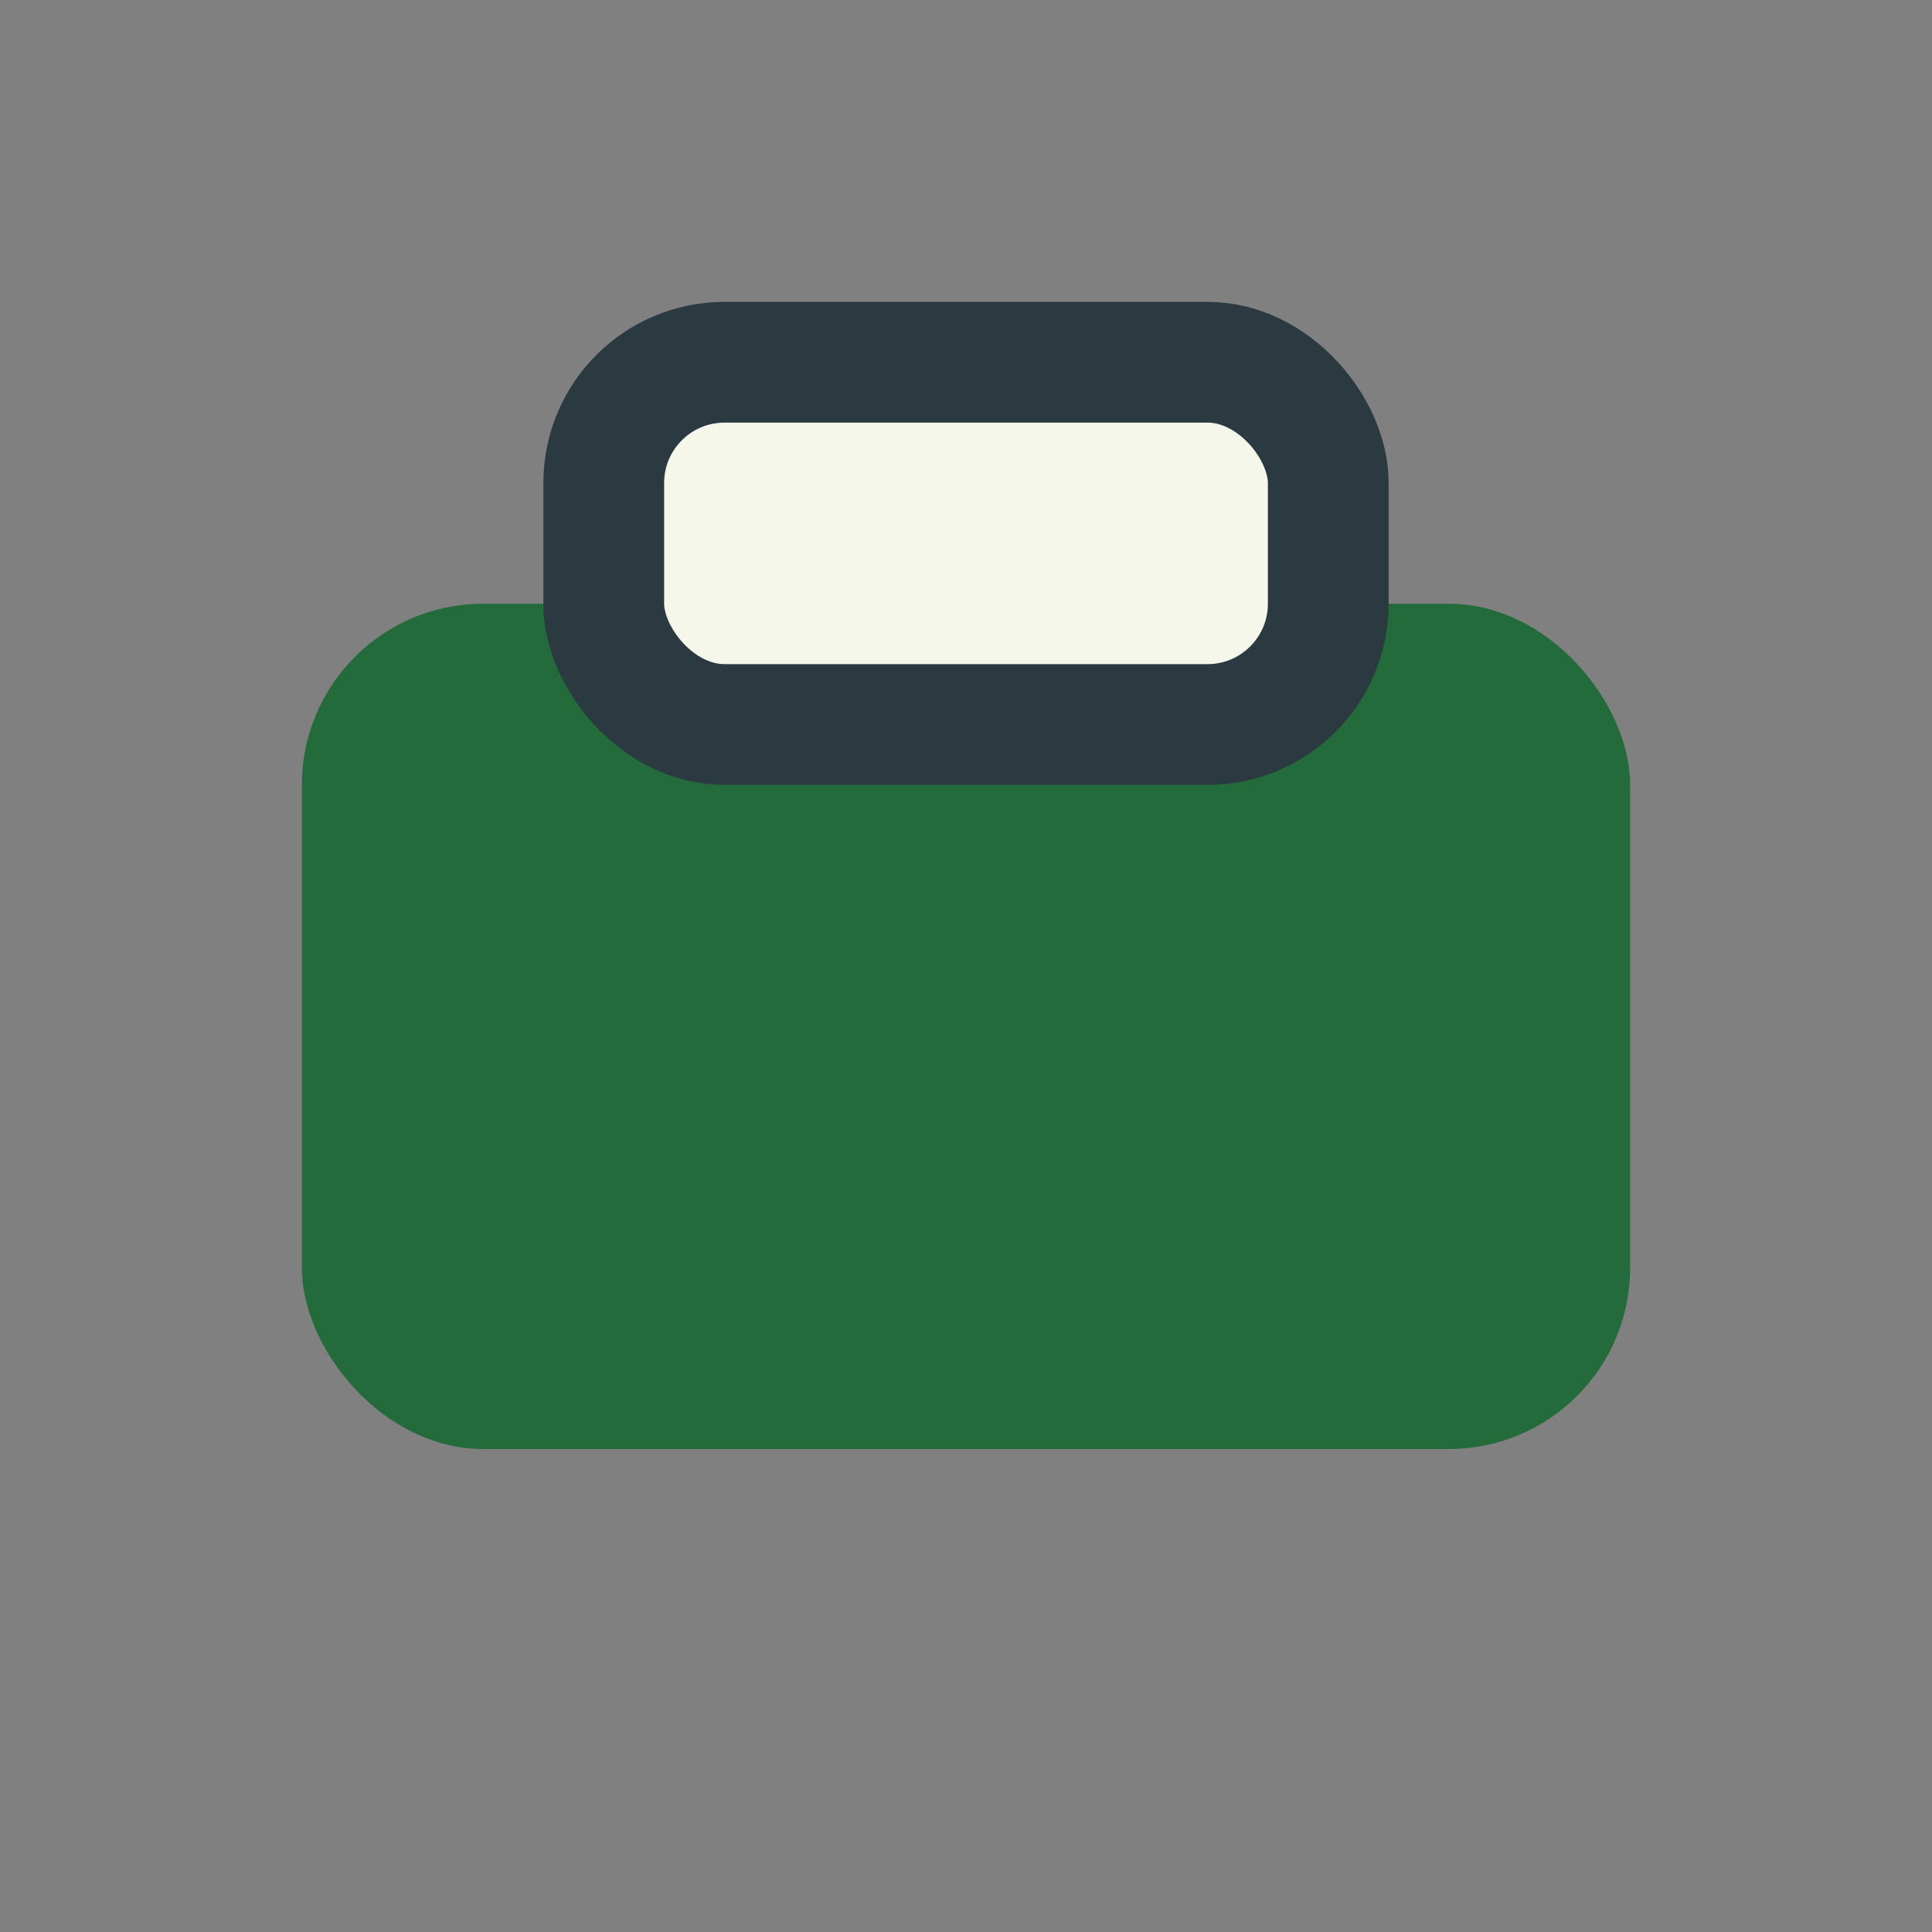
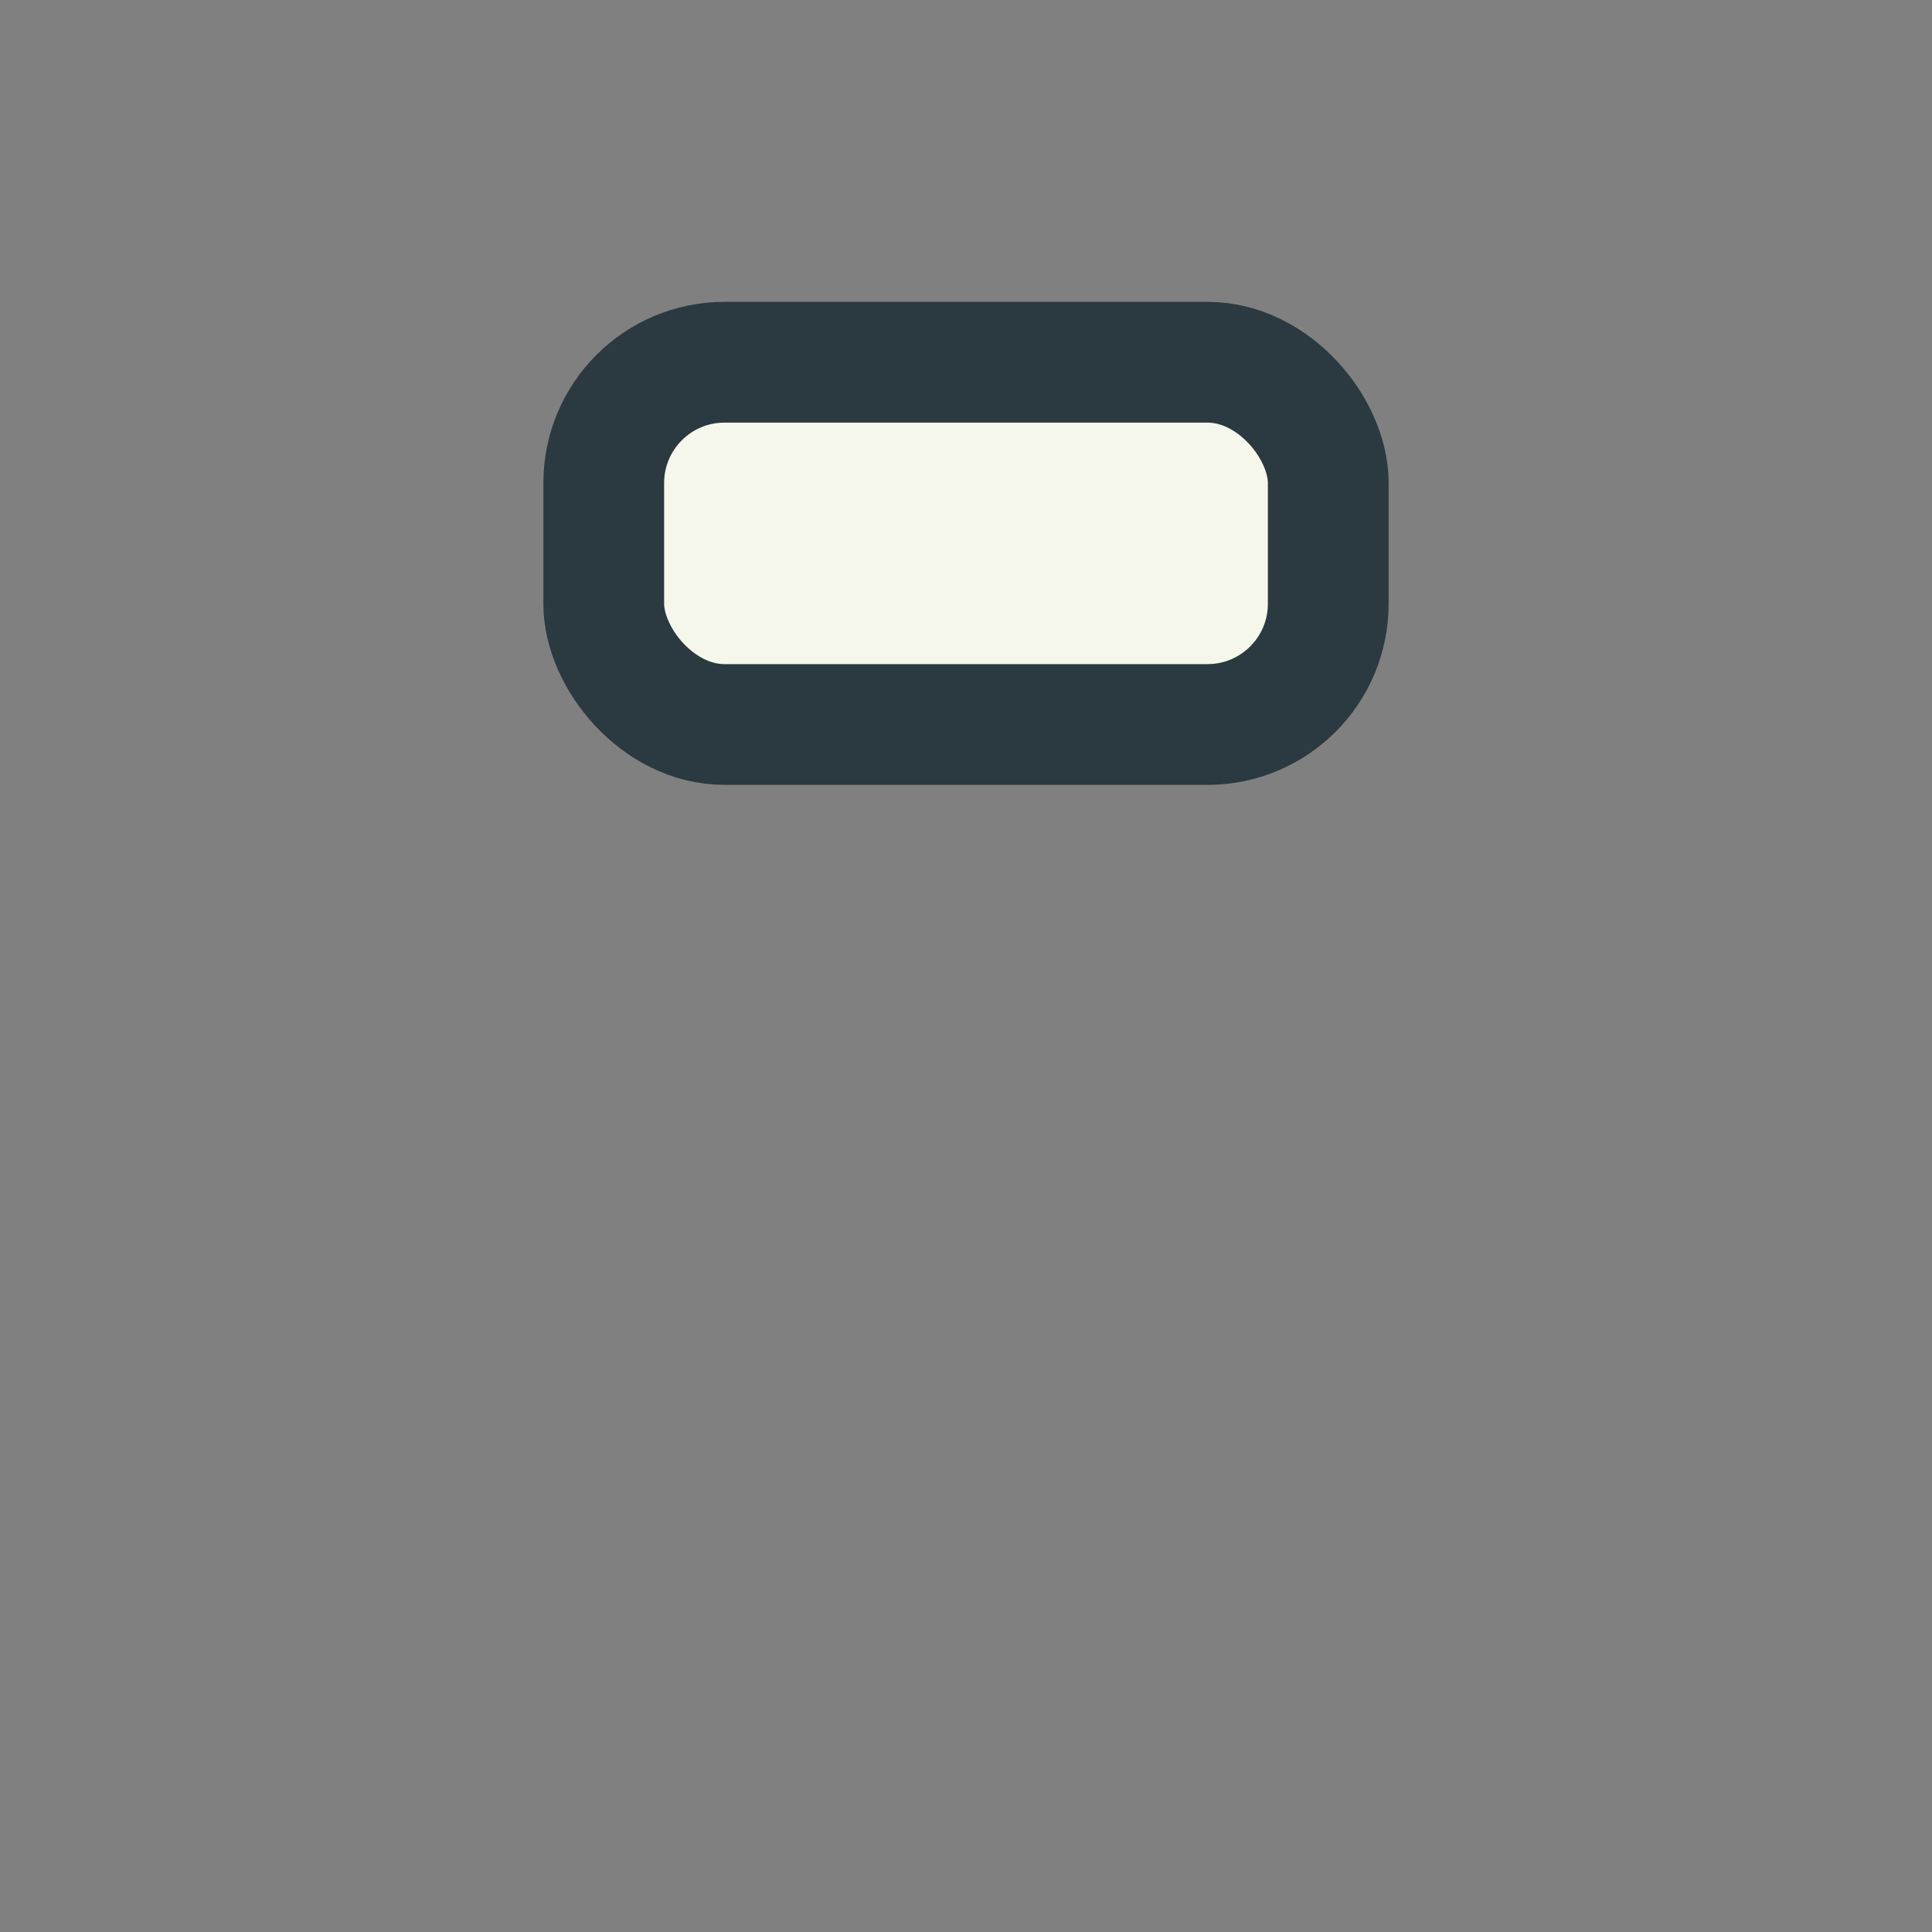
<svg xmlns="http://www.w3.org/2000/svg" width="32" height="32" viewBox="0 0 32 32">
  <rect x="0" y="0" width="32" height="32" fill="#808080" stroke="none" />
-   <rect x="5" y="10" width="22" height="14" rx="3" fill="#236B3B" />
  <rect x="10" y="6" width="12" height="6" rx="2" fill="#F5F7EB" stroke="#2B3940" stroke-width="2" />
</svg>